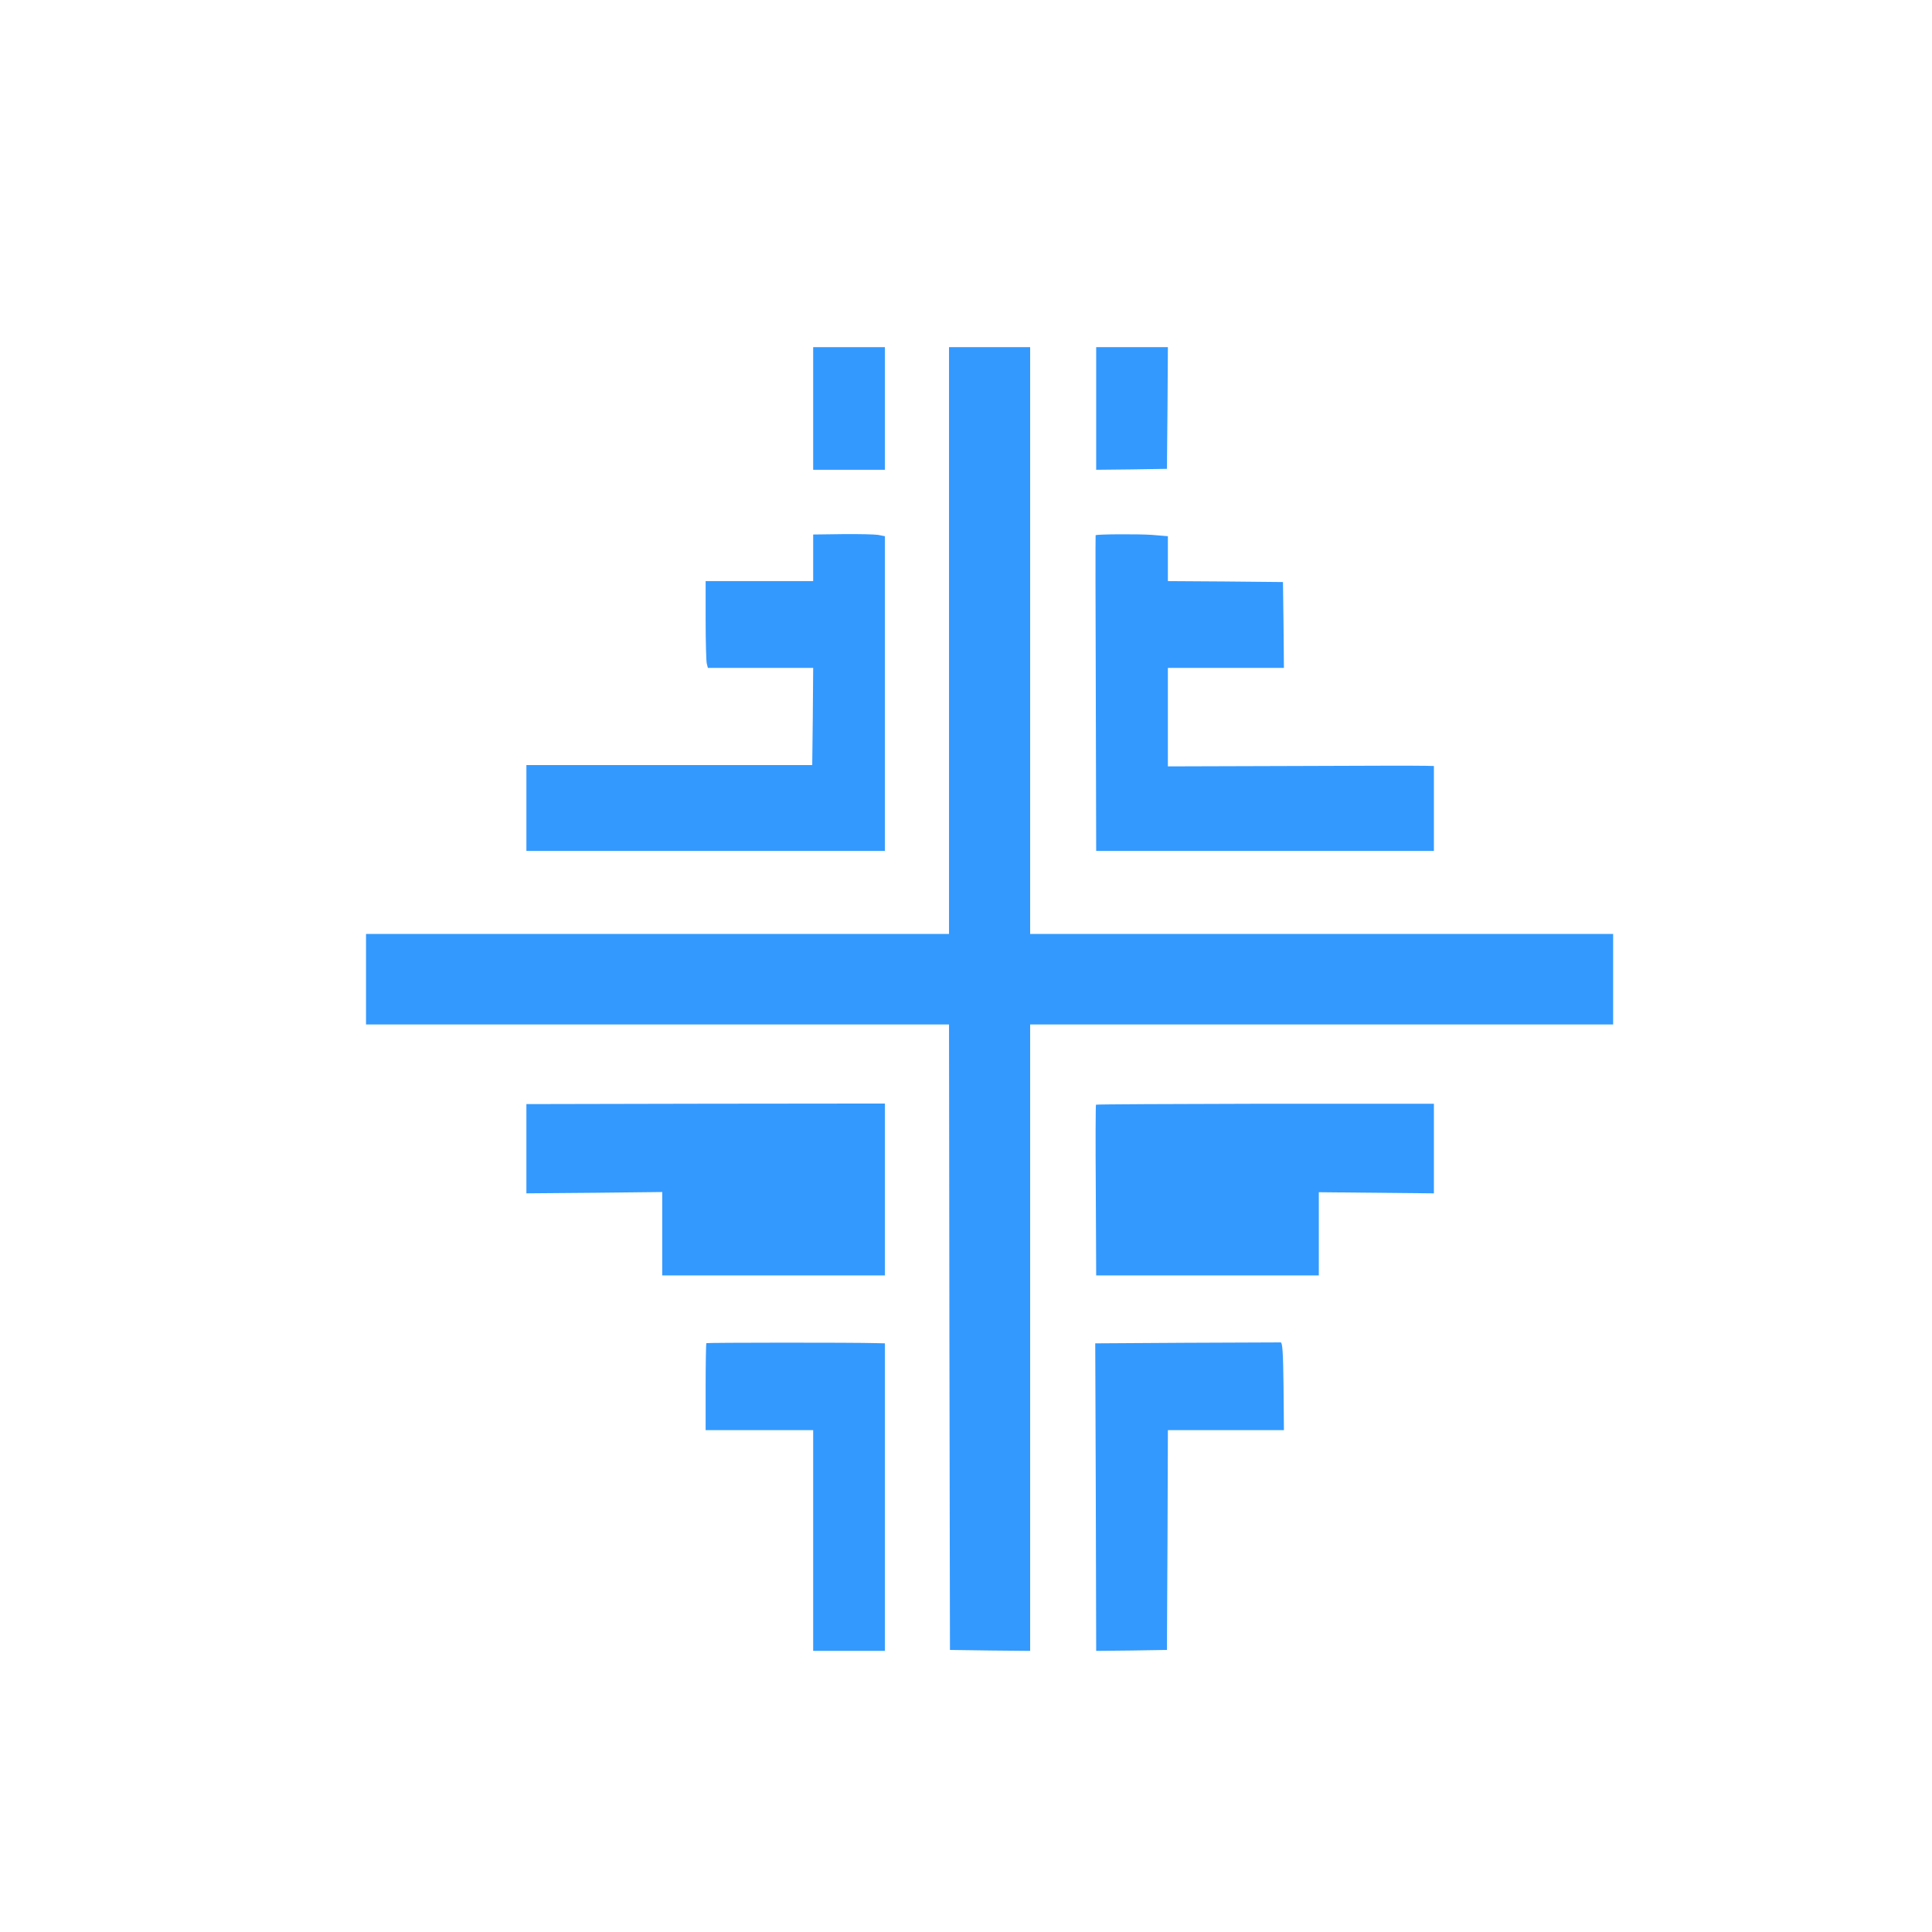
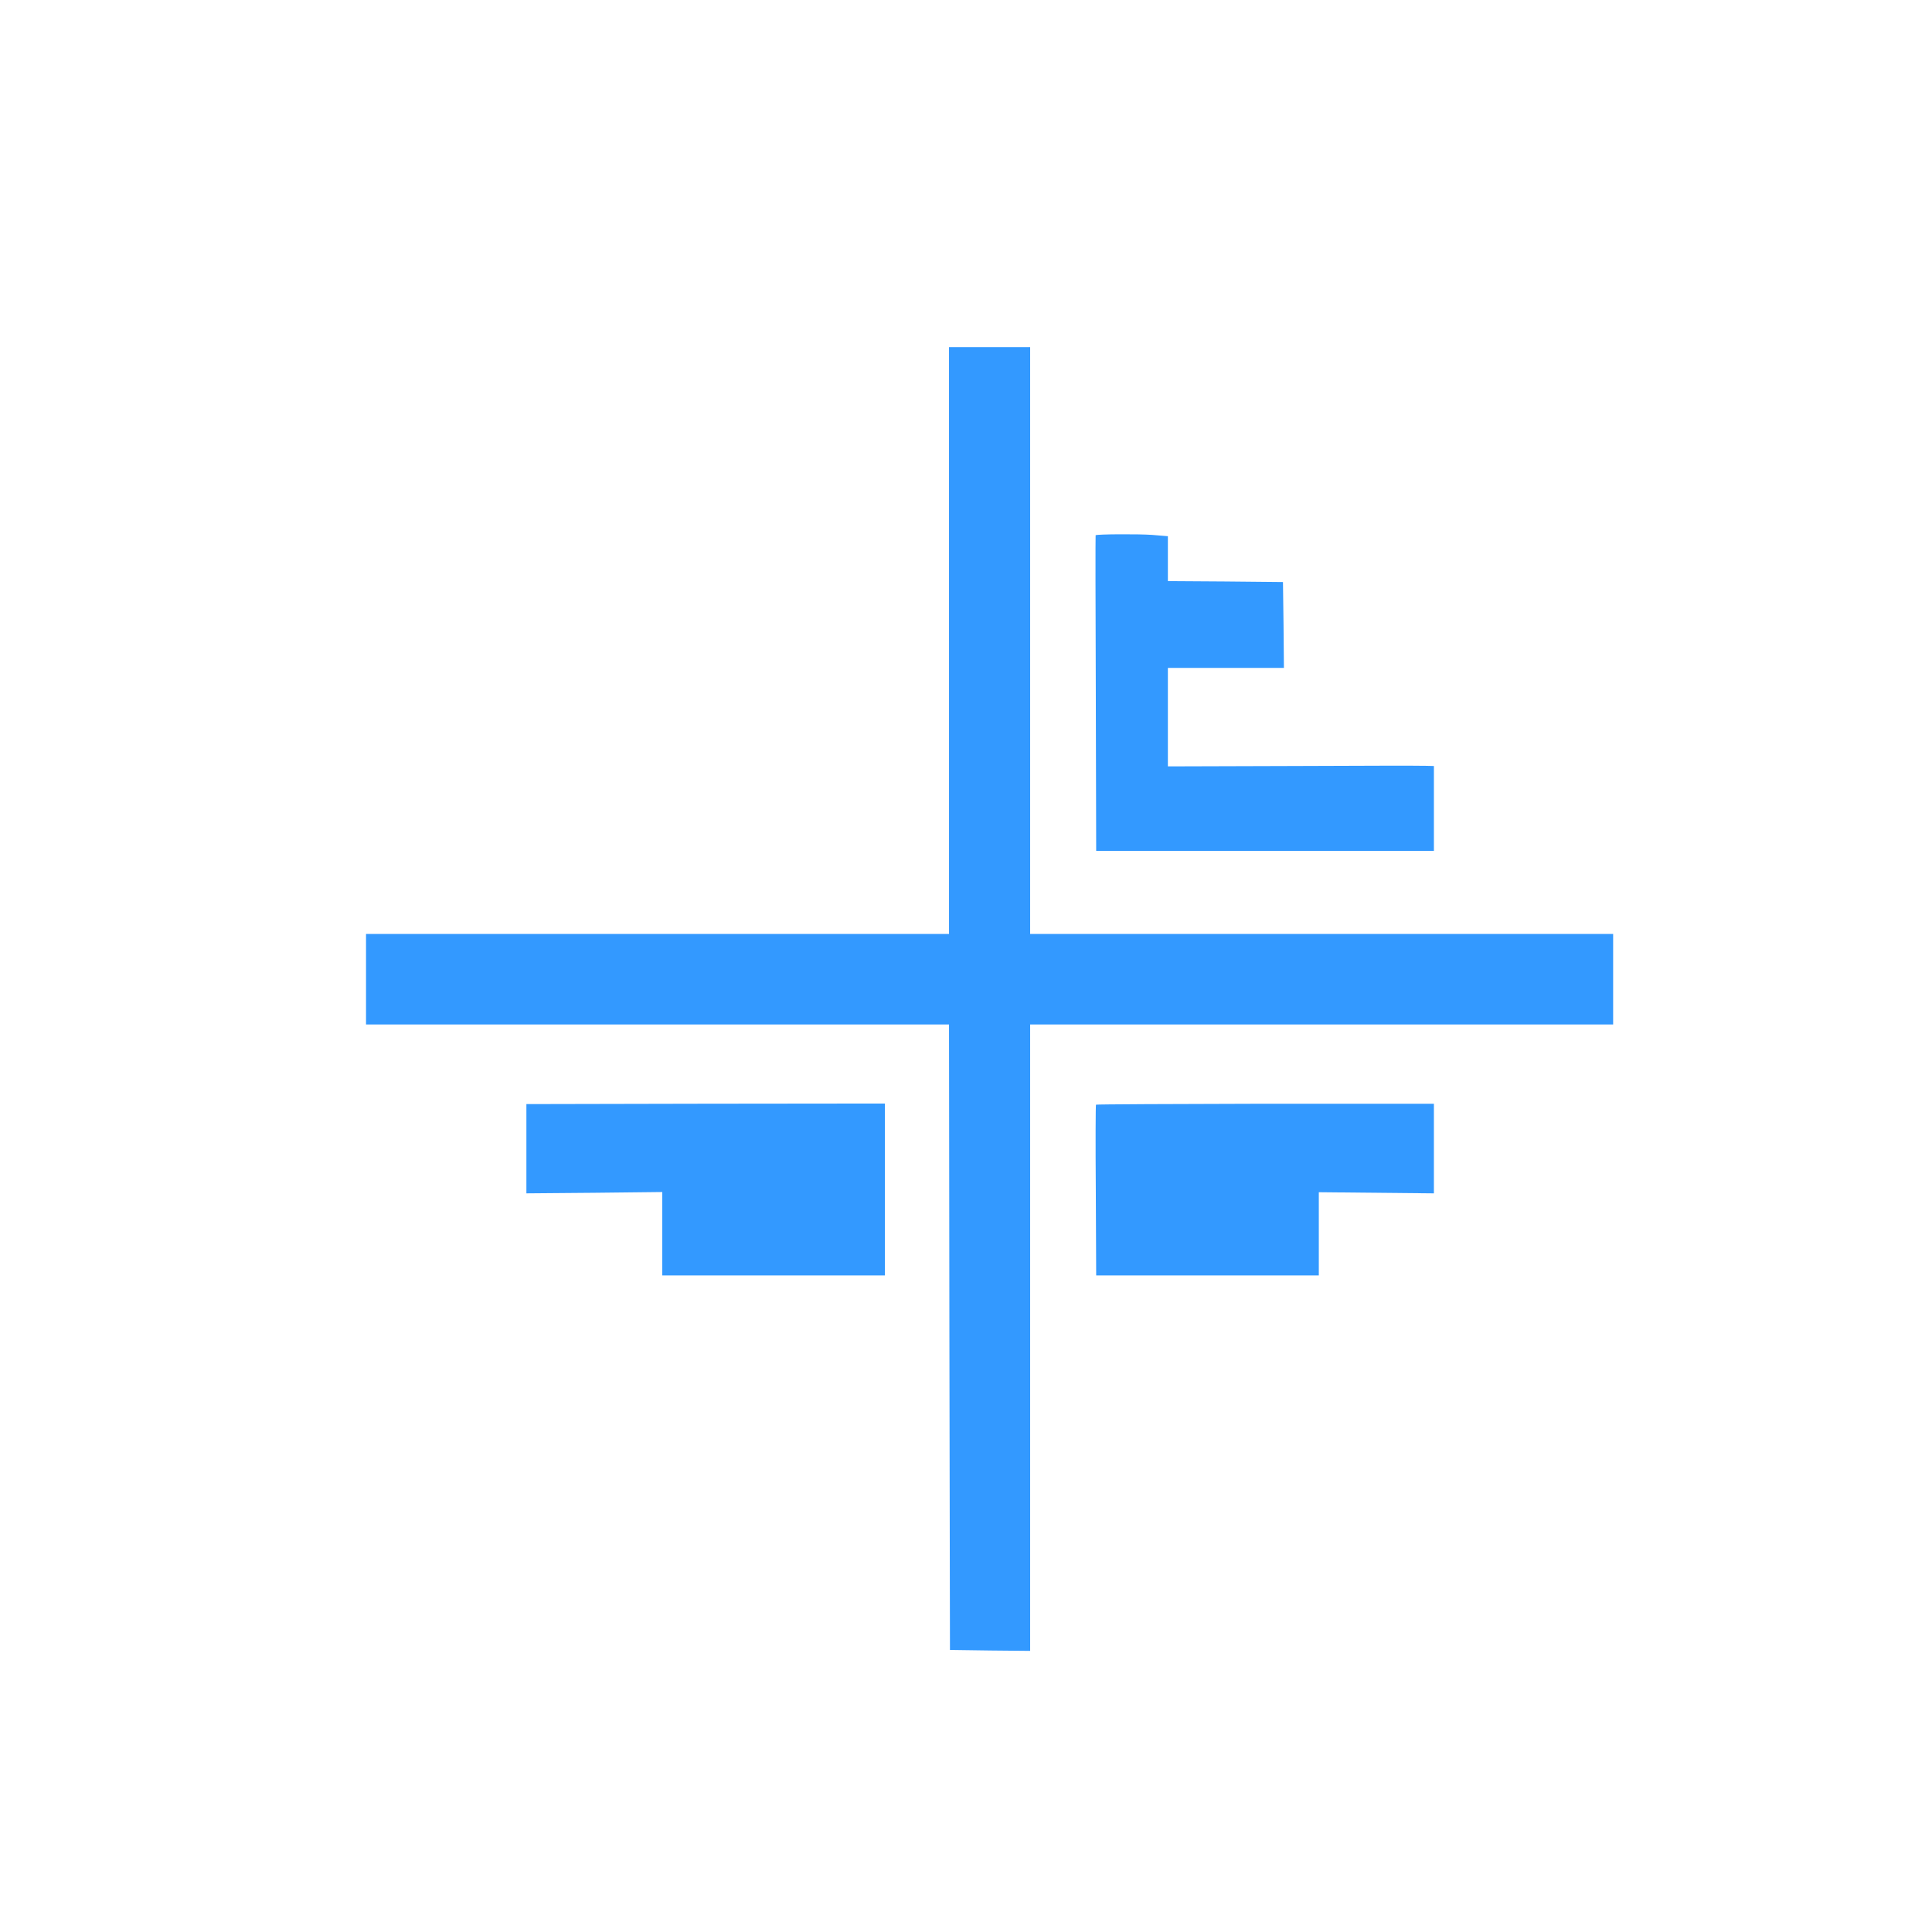
<svg xmlns="http://www.w3.org/2000/svg" version="1.0" width="1024pt" height="1024pt" viewBox="0 0 1024 1024" preserveAspectRatio="xMidYMid meet">
  <g transform="translate(0,1024) scale(0.1,-0.1)" fill="#3399FF" stroke="none">
-     <path d="M4310 8075 l0 -325 190 0 190 0 0 325 0 325 -190 0 -190 0 0 -325z" />
    <path d="M5030 6845 l0 -1555 -1545 0 -1545 0 0 -240 0 -240 1545 0 1545 0 2 -1657 3 -1658 213 -3 212 -2 0 1660 0 1660 1545 0 1545 0 0 240 0 240 -1545 0 -1545 0 0 1555 0 1555 -215 0 -215 0 0 -1555z" />
-     <path d="M5810 8075 l0 -325 188 2 187 3 3 323 2 322 -190 0 -190 0 0 -325z" />
-     <path d="M4310 7283 l0 -123 -285 0 -285 0 0 -207 c0 -115 3 -218 6 -230 l6 -23 279 0 279 0 -2 -257 -3 -258 -757 0 -758 0 0 -227 0 -228 950 0 950 0 0 834 0 834 -36 7 c-20 3 -105 5 -190 4 l-154 -2 0 -124z" />
    <path d="M5807 7403 c-1 -1 -1 -377 1 -837 l2 -836 895 0 895 0 0 225 0 225 -42 1 c-24 1 -341 1 -705 -1 l-663 -2 0 261 0 261 308 0 307 0 -2 227 -3 228 -305 3 -305 2 0 119 0 119 -85 7 c-69 5 -292 4 -298 -2z" />
    <path d="M2790 4152 l0 -237 360 3 360 4 0 -221 0 -221 590 0 590 0 0 455 0 456 -950 -1 -950 -2 0 -236z" />
    <path d="M5809 4385 c-2 -2 -3 -206 -1 -454 l2 -451 590 0 590 0 0 220 0 221 305 -3 305 -3 0 238 0 237 -894 0 c-491 -1 -895 -3 -897 -5z" />
-     <path d="M3744 3121 c-2 -2 -4 -107 -4 -233 l0 -228 285 0 285 0 0 -585 0 -585 190 0 190 0 0 815 0 815 -42 1 c-133 4 -900 3 -904 0z" />
-     <path d="M6290 3123 l-485 -3 3 -815 2 -815 188 2 187 3 3 583 2 582 308 0 307 0 -2 232 c-2 180 -6 233 -15 233 -7 0 -231 -1 -498 -2z" />
  </g>
</svg>